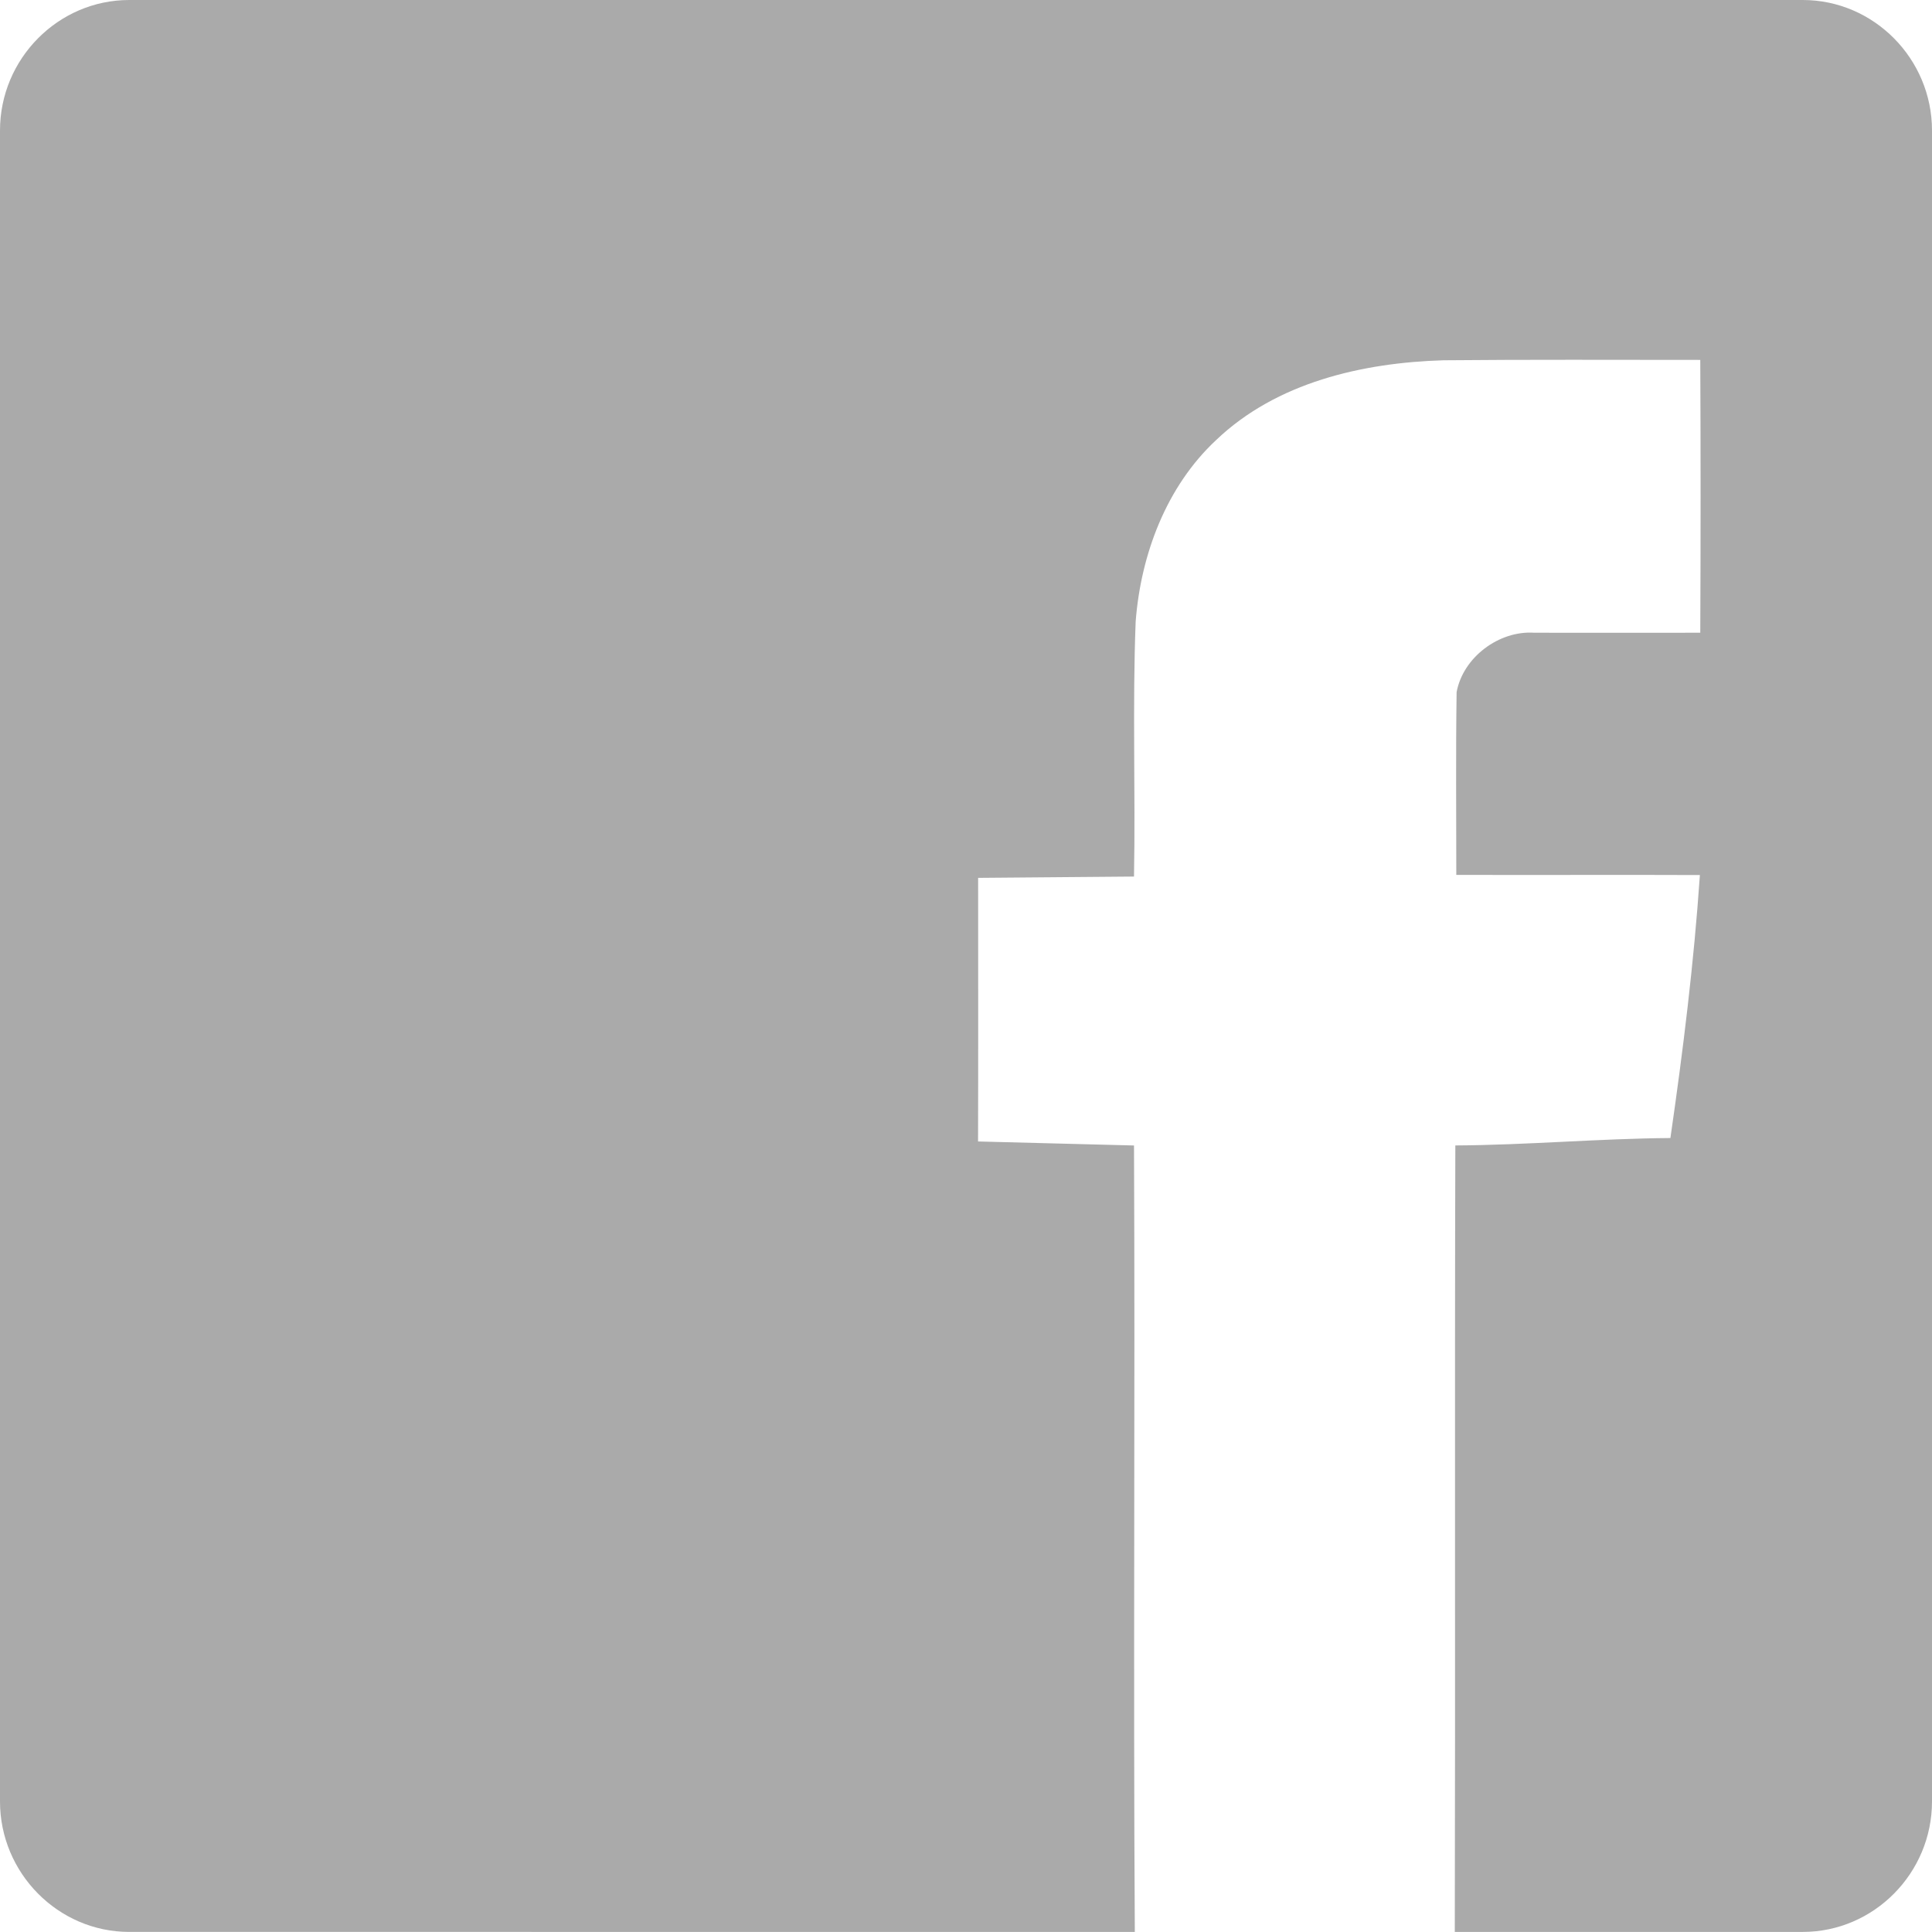
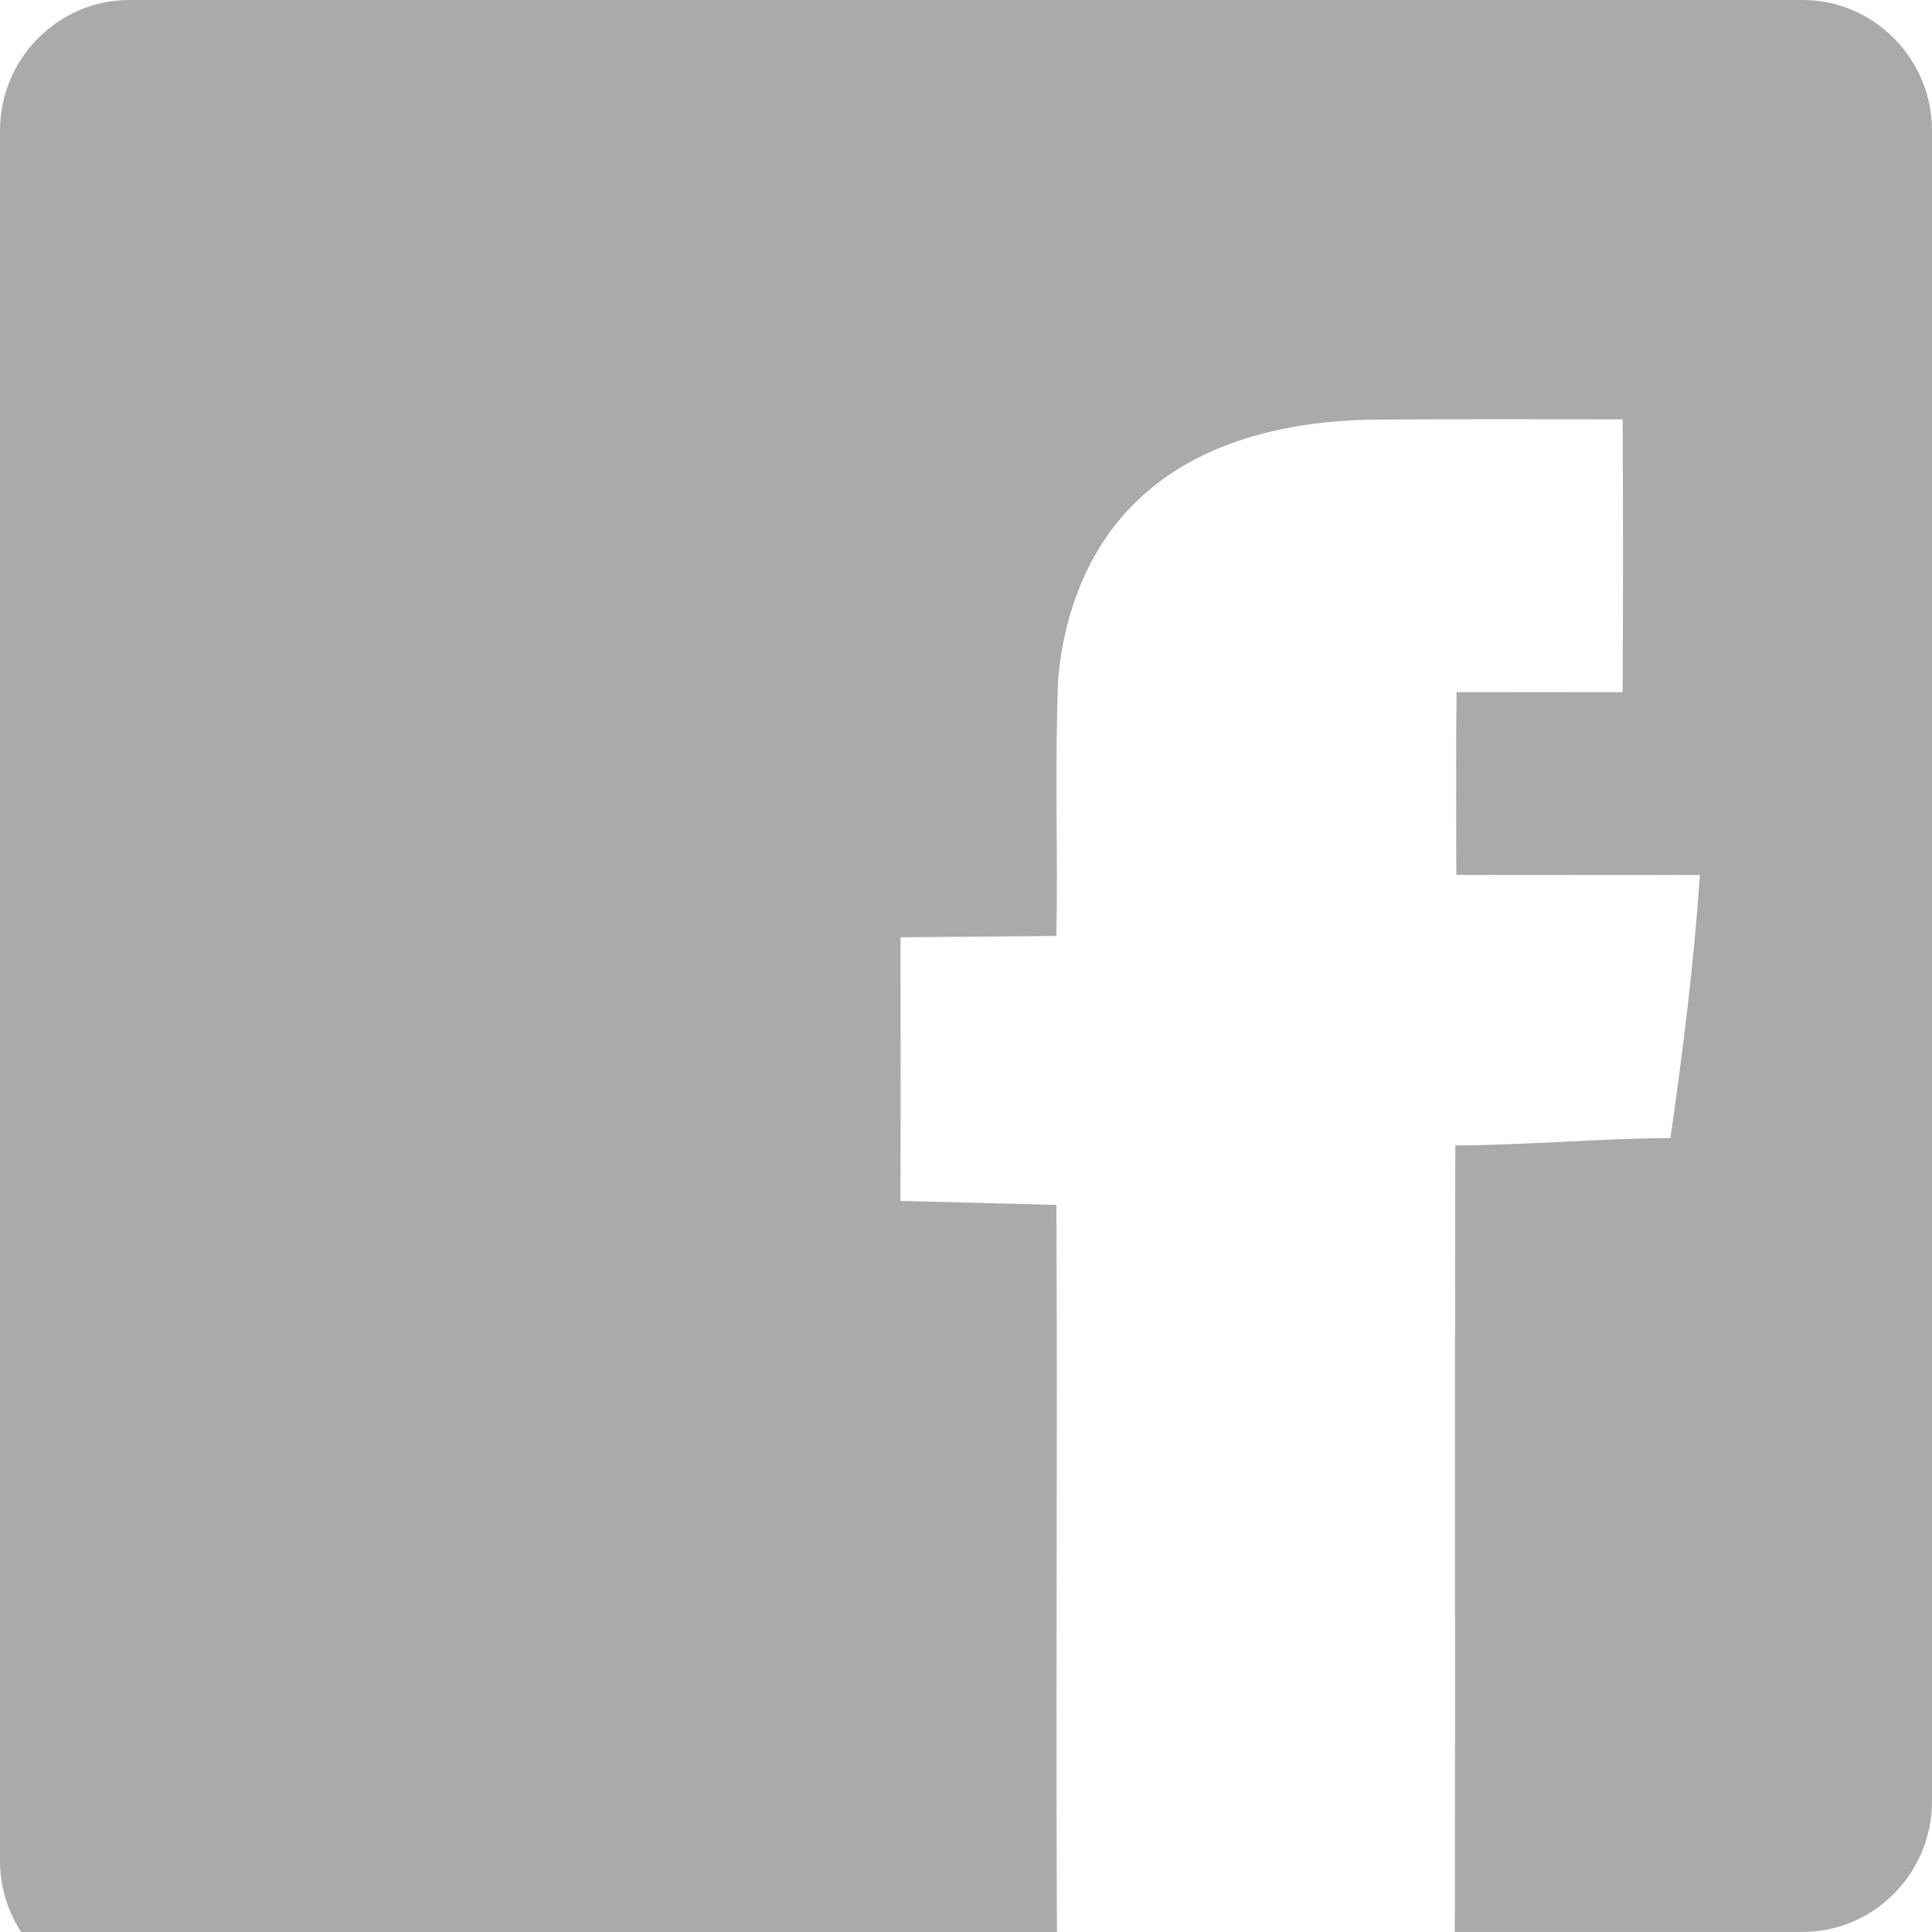
<svg xmlns="http://www.w3.org/2000/svg" version="1.1" id="Vrstva_1" x="0px" y="0px" width="35px" height="35px" viewBox="0.087 3.346 50 50" enable-background="new 0.087 3.346 50 50" xml:space="preserve">
  <g id="Vrstva_x0020_1">
-     <path id="XMLID_1_" fill="#AAAAAA" d="M3.431,3.346h43.312c1.837,0,3.344,1.52,3.344,3.377v43.245c0,1.857-1.507,3.376-3.344,3.376   h-9.006c0.016-6.604-0.005-13.962,0.014-20.354c1.851-0.01,3.709-0.178,5.566-0.192c0.327-2.261,0.608-4.528,0.763-6.806   c-2.101-0.009-4.2,0.003-6.304-0.004c0-1.577-0.015-3.151,0.008-4.729c0.166-0.904,1.1-1.599,2.008-1.538   c1.433,0.004,2.863,0,4.298,0c0.011-2.351,0.011-4.707,0-7.061c-2.217,0-4.431-0.011-6.648,0.01   c-2.096,0.063-4.318,0.571-5.882,2.065c-1.289,1.203-1.948,2.959-2.082,4.696c-0.085,2.194-0.003,4.405-0.043,6.6l-4.034,0.034   c0,2.258,0.005,4.564-0.002,6.822l4.036,0.104c0.03,6.392-0.021,13.747,0.021,20.353H3.431c-1.837,0-3.344-1.521-3.344-3.377V6.723   C0.087,4.866,1.594,3.346,3.431,3.346L3.431,3.346z" />
+     <path id="XMLID_1_" fill="#AAAAAA" d="M3.431,3.346h43.312c1.837,0,3.344,1.52,3.344,3.377v43.245c0,1.857-1.507,3.376-3.344,3.376   h-9.006c0.016-6.604-0.005-13.962,0.014-20.354c1.851-0.01,3.709-0.178,5.566-0.192c0.327-2.261,0.608-4.528,0.763-6.806   c-2.101-0.009-4.2,0.003-6.304-0.004c0-1.577-0.015-3.151,0.008-4.729c1.433,0.004,2.863,0,4.298,0c0.011-2.351,0.011-4.707,0-7.061c-2.217,0-4.431-0.011-6.648,0.01   c-2.096,0.063-4.318,0.571-5.882,2.065c-1.289,1.203-1.948,2.959-2.082,4.696c-0.085,2.194-0.003,4.405-0.043,6.6l-4.034,0.034   c0,2.258,0.005,4.564-0.002,6.822l4.036,0.104c0.03,6.392-0.021,13.747,0.021,20.353H3.431c-1.837,0-3.344-1.521-3.344-3.377V6.723   C0.087,4.866,1.594,3.346,3.431,3.346L3.431,3.346z" />
  </g>
</svg>